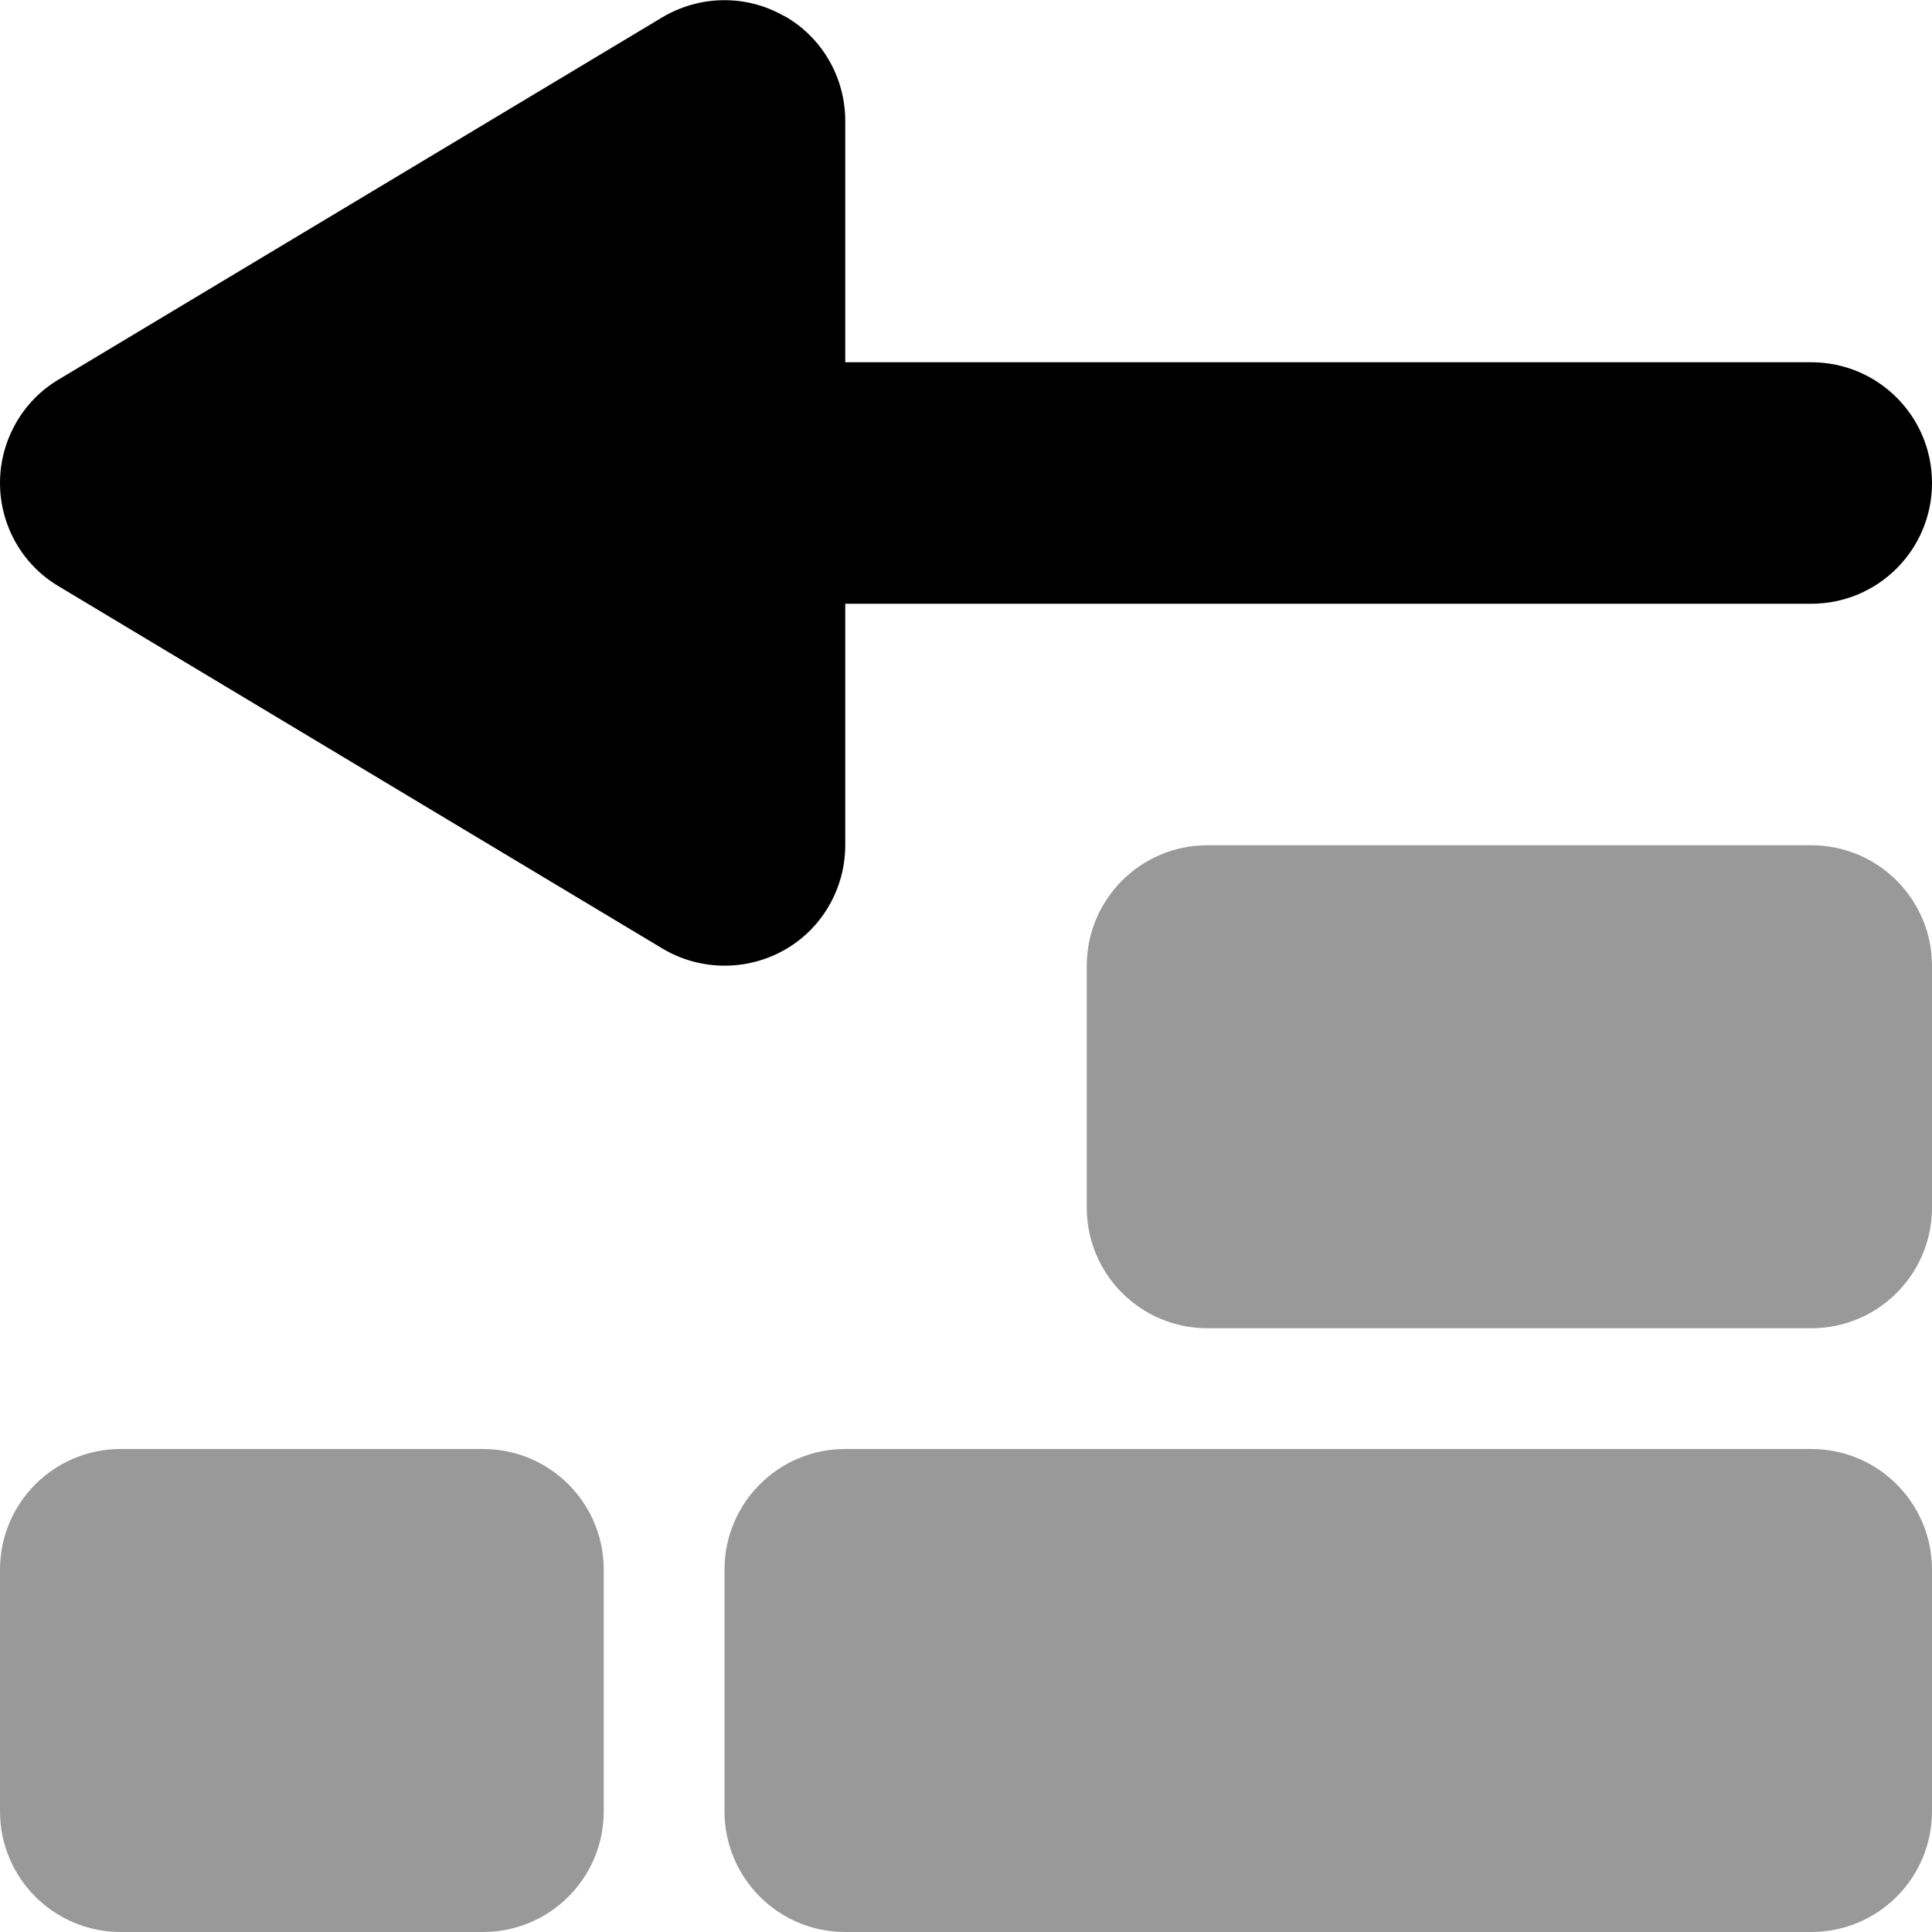
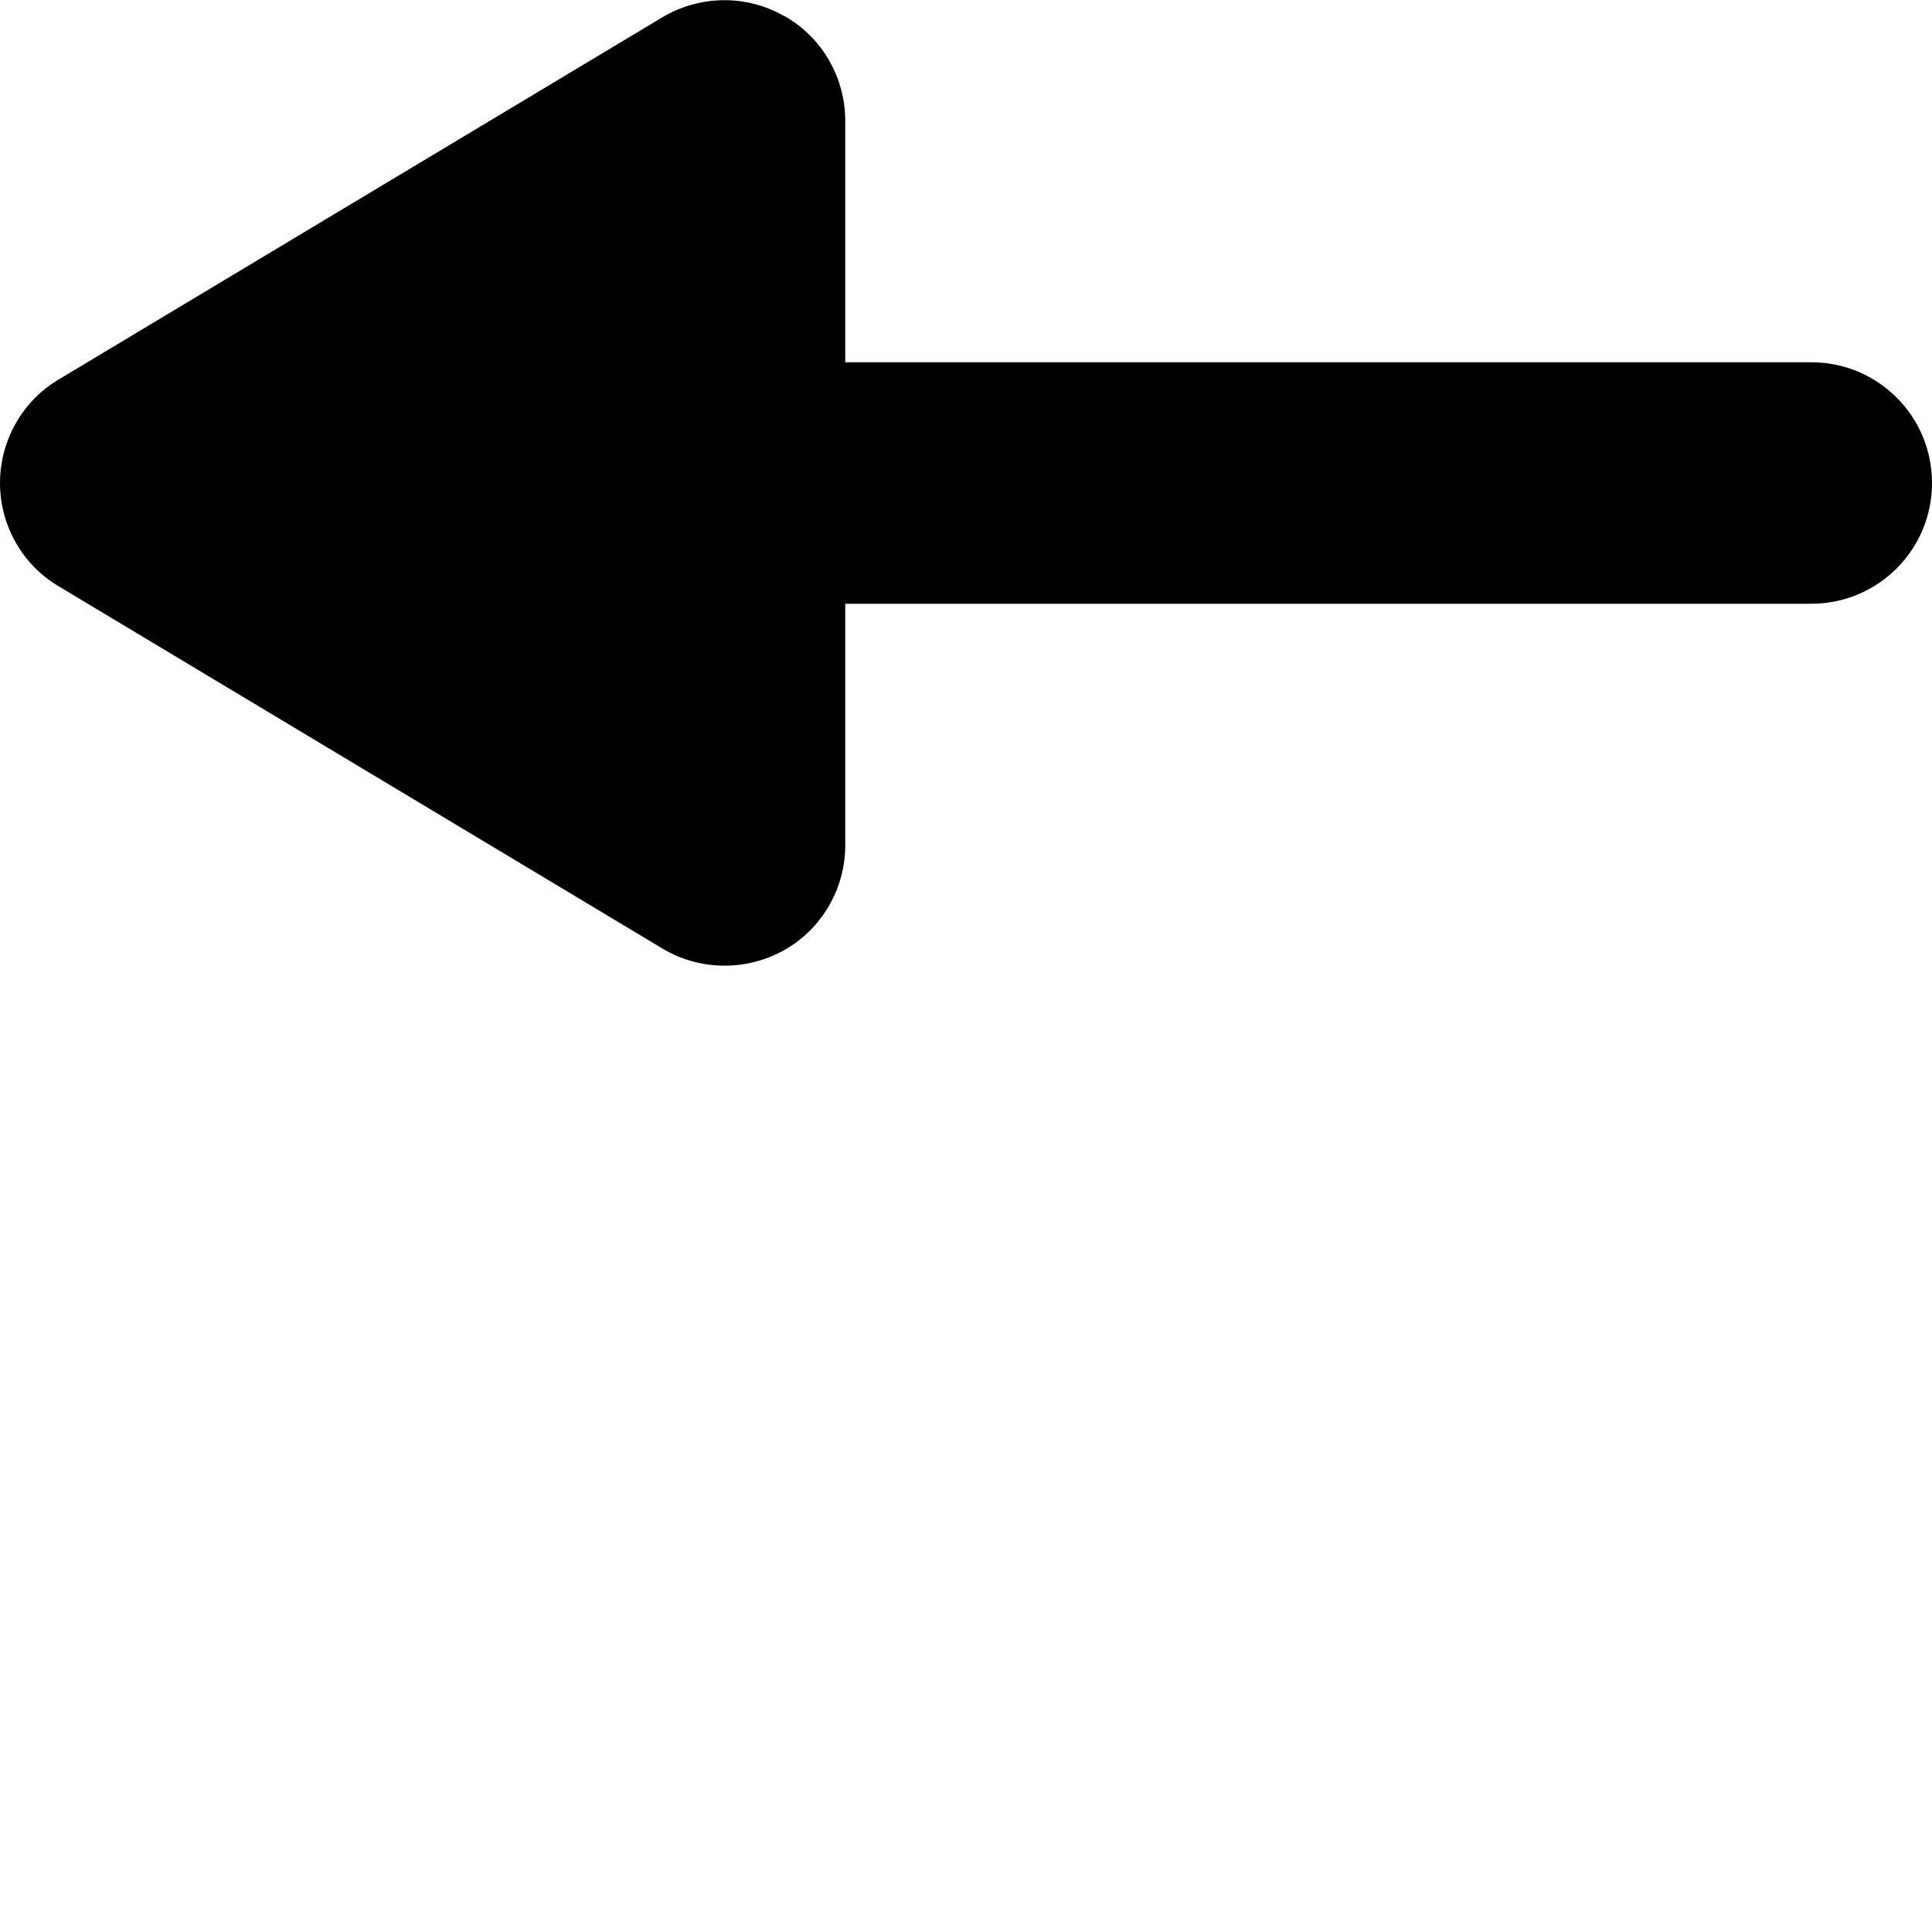
<svg xmlns="http://www.w3.org/2000/svg" viewBox="0 0 512 512">
-   <path style="fill:currentColor;opacity:.4" d="M0 416c0-17.7 14.3-32 32-32l96 0c17.7 0 32 14.3 32 32l0 64c0 17.7-14.3 32-32 32l-96 0c-17.7 0-32-14.3-32-32l0-64zm192 0c0-17.7 14.3-32 32-32l256 0c17.7 0 32 14.3 32 32l0 64c0 17.7-14.3 32-32 32l-256 0c-17.7 0-32-14.3-32-32l0-64zm96-160c0-17.7 14.3-32 32-32l160 0c17.7 0 32 14.3 32 32l0 64c0 17.7-14.3 32-32 32l-160 0c-17.7 0-32-14.3-32-32l0-64z" />
  <path style="fill:currentColor;opacity:1" d="M207.8 4.2C217.8 9.8 224 20.5 224 32l0 64 256 0c17.7 0 32 14.3 32 32s-14.3 32-32 32l-256 0 0 64c0 11.5-6.2 22.2-16.2 27.8s-22.3 5.5-32.2-.4l-160-96C5.9 149.7 0 139.2 0 128s5.9-21.7 15.5-27.4l160-96c9.9-5.9 22.2-6.1 32.2-.4z" />
</svg>